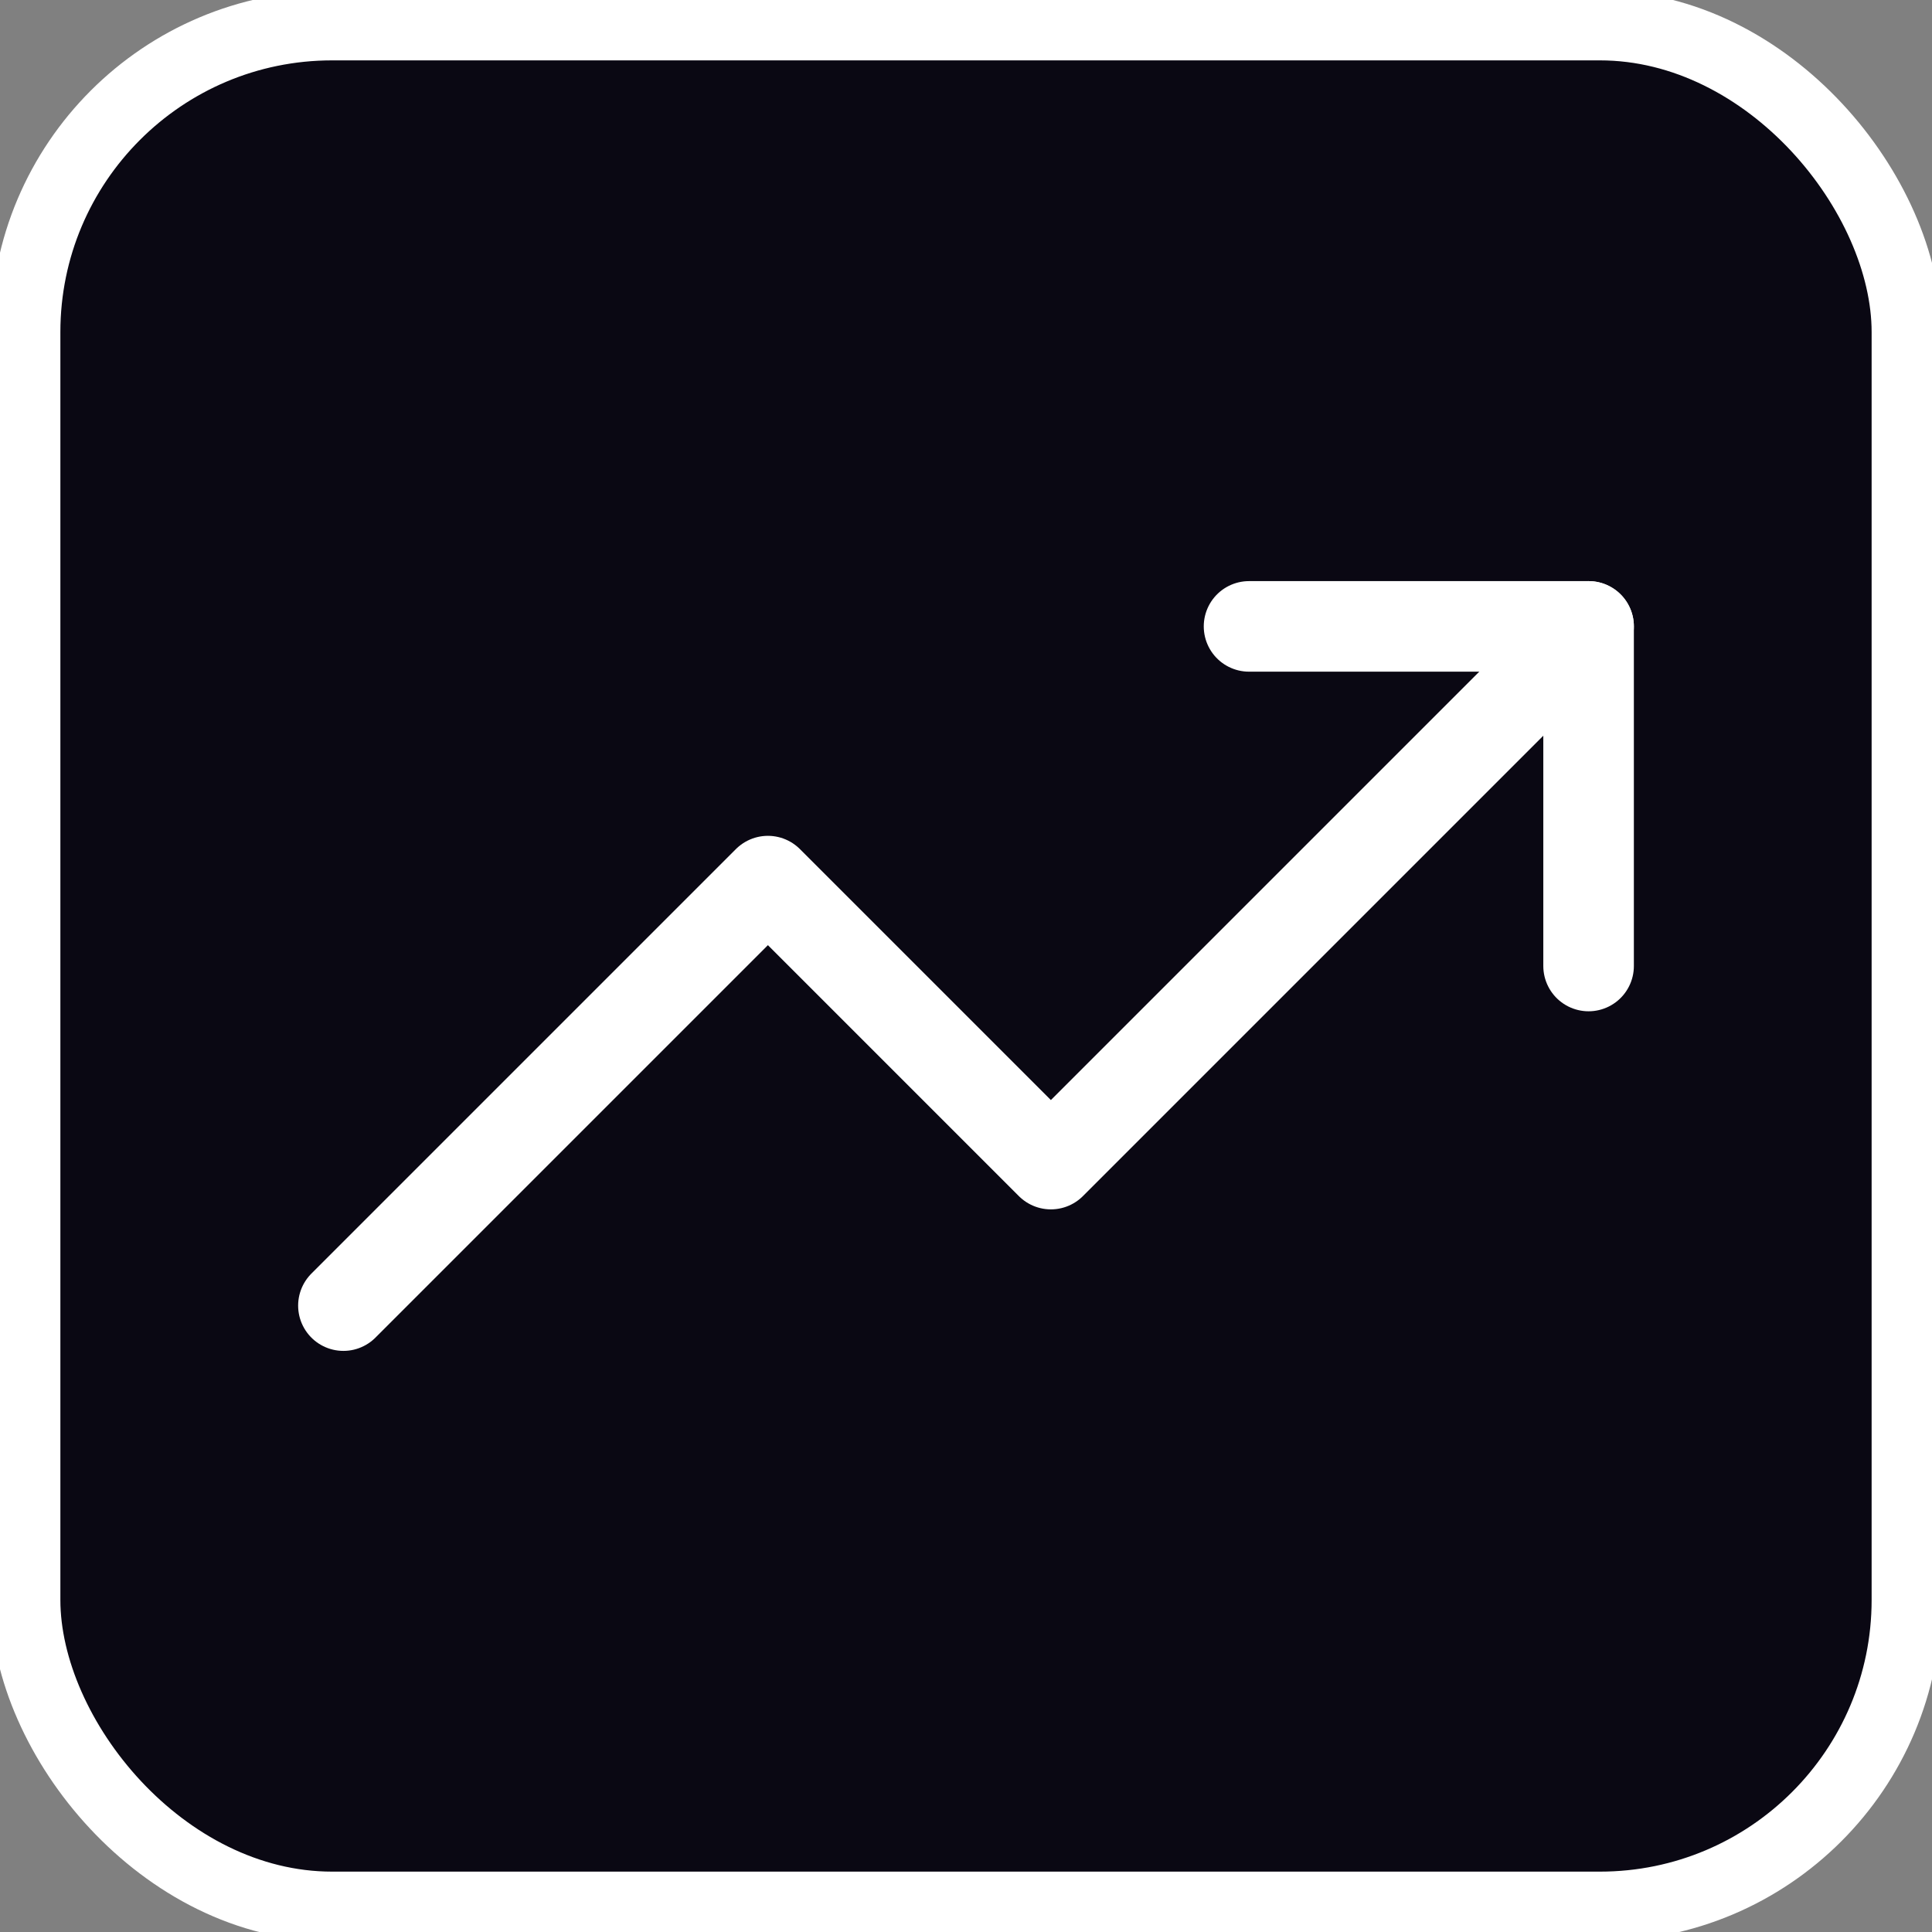
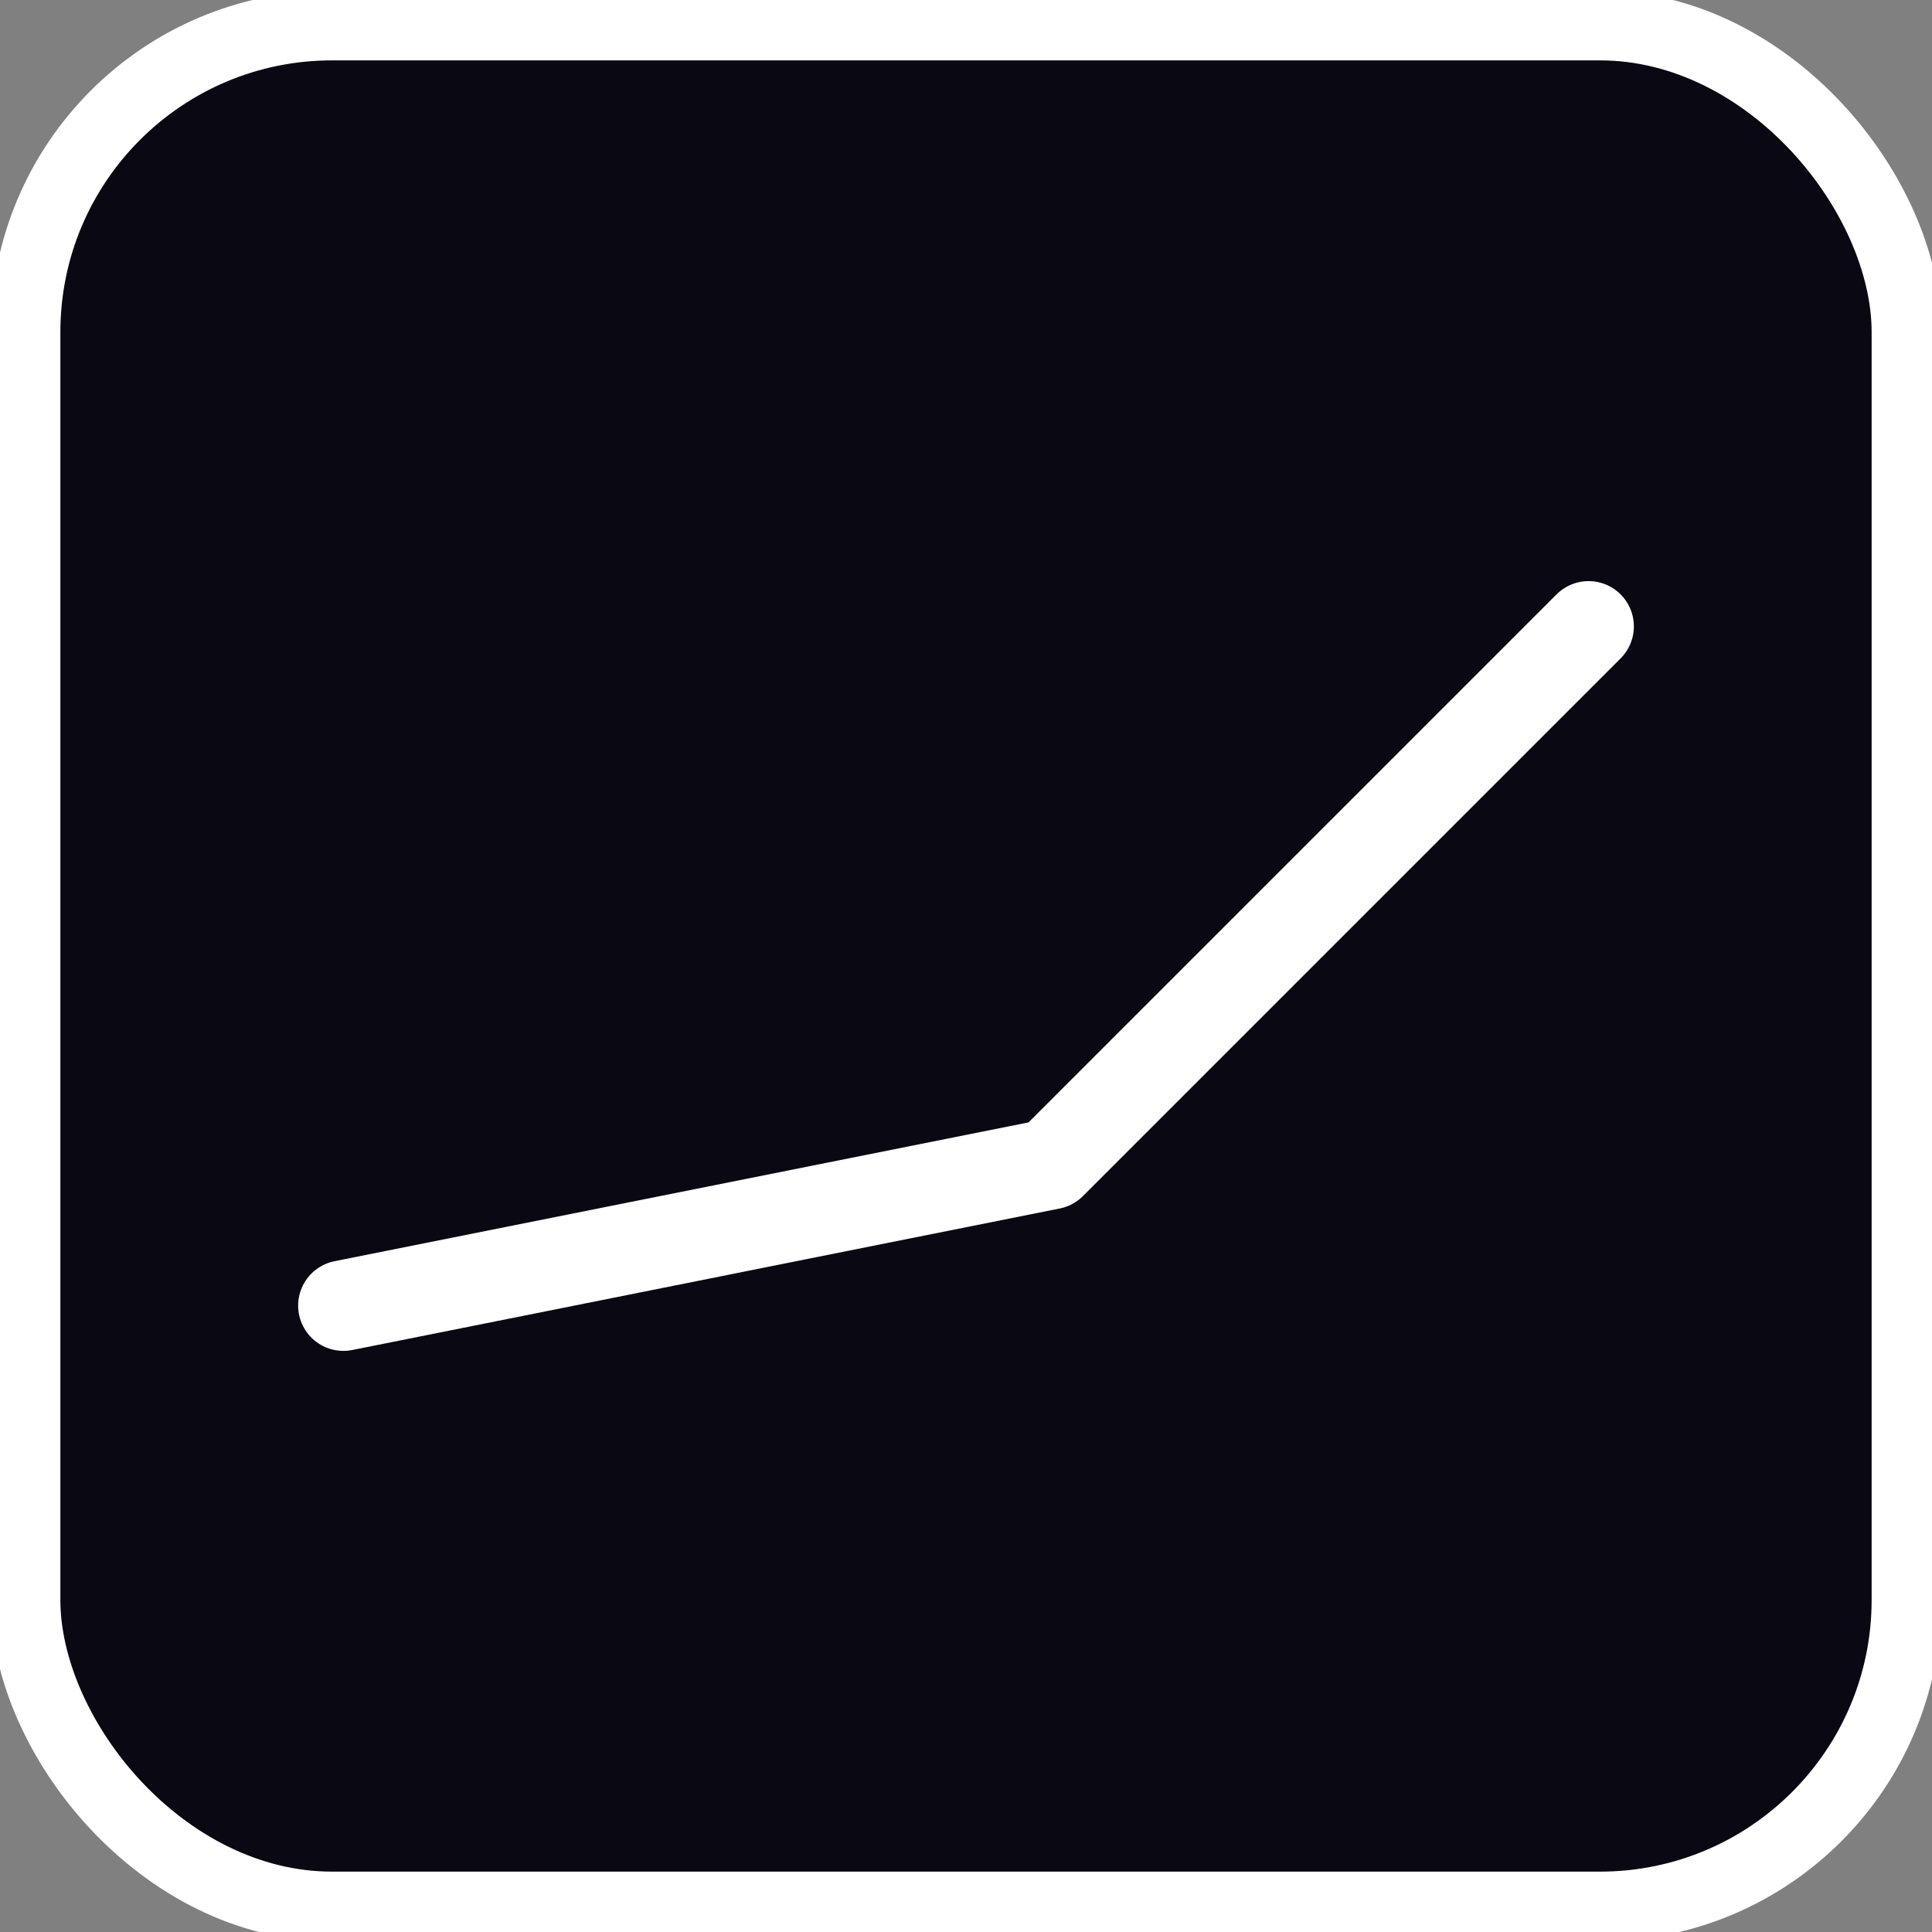
<svg xmlns="http://www.w3.org/2000/svg" width="32" height="32" viewBox="0 0 32 32" fill="none">
  <rect x="0" y="0" width="32" height="32" fill="#808080" stroke="none" />
  <g clip-path="url(#clip0_90_21)">
    <rect x="0.423" y="0.423" width="31.154" height="31.154" rx="5.077" fill="#0A0813" stroke="white" stroke-width="1.154" />
    <g clip-path="url(#clip1_90_21)">
-       <path d="M26.312 10.375L17.406 19.281L12.719 14.594L5.688 21.625" stroke="white" stroke-width="1.5" stroke-linecap="round" stroke-linejoin="round" />
-       <path d="M20.688 10.375H26.312V16" stroke="white" stroke-width="1.5" stroke-linecap="round" stroke-linejoin="round" />
+       <path d="M26.312 10.375L17.406 19.281L5.688 21.625" stroke="white" stroke-width="1.5" stroke-linecap="round" stroke-linejoin="round" />
    </g>
  </g>
  <defs>
    <clipPath id="clip0_90_21">
      <rect width="32" height="32" fill="white" />
    </clipPath>
    <clipPath id="clip1_90_21">
      <rect width="22.5" height="22.5" fill="white" transform="translate(4.75 4.75)" />
    </clipPath>
  </defs>
</svg>